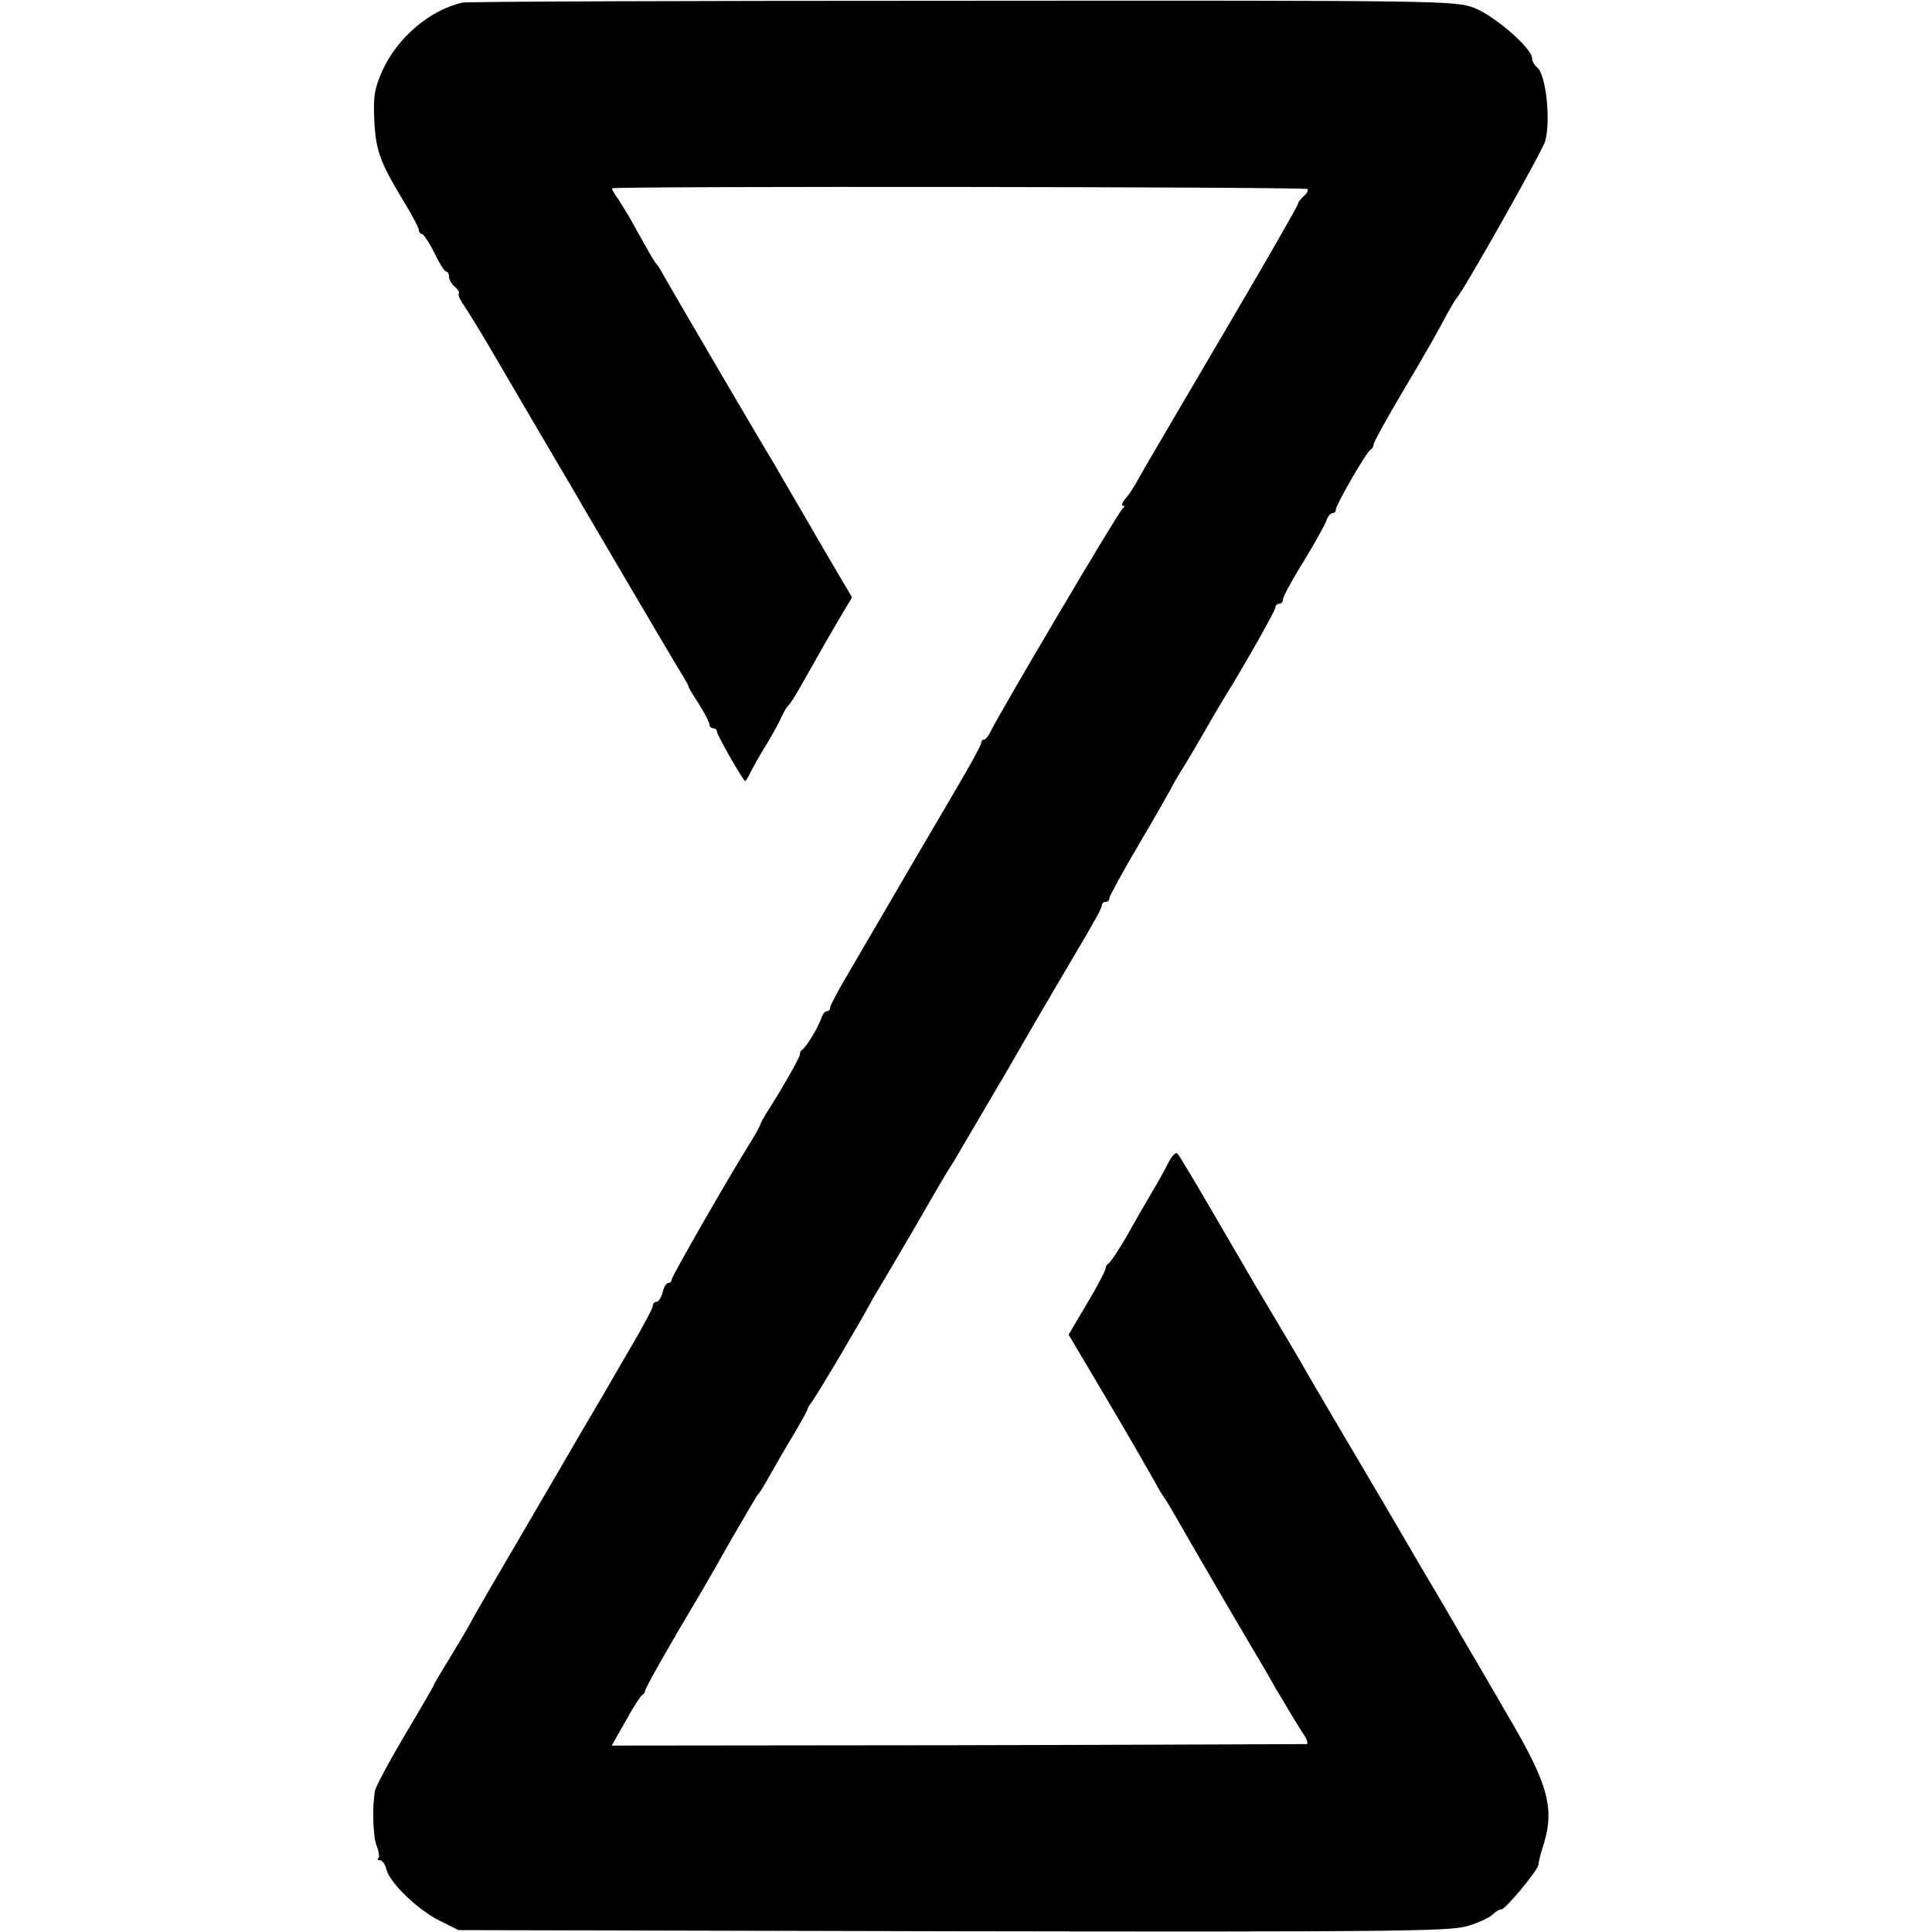
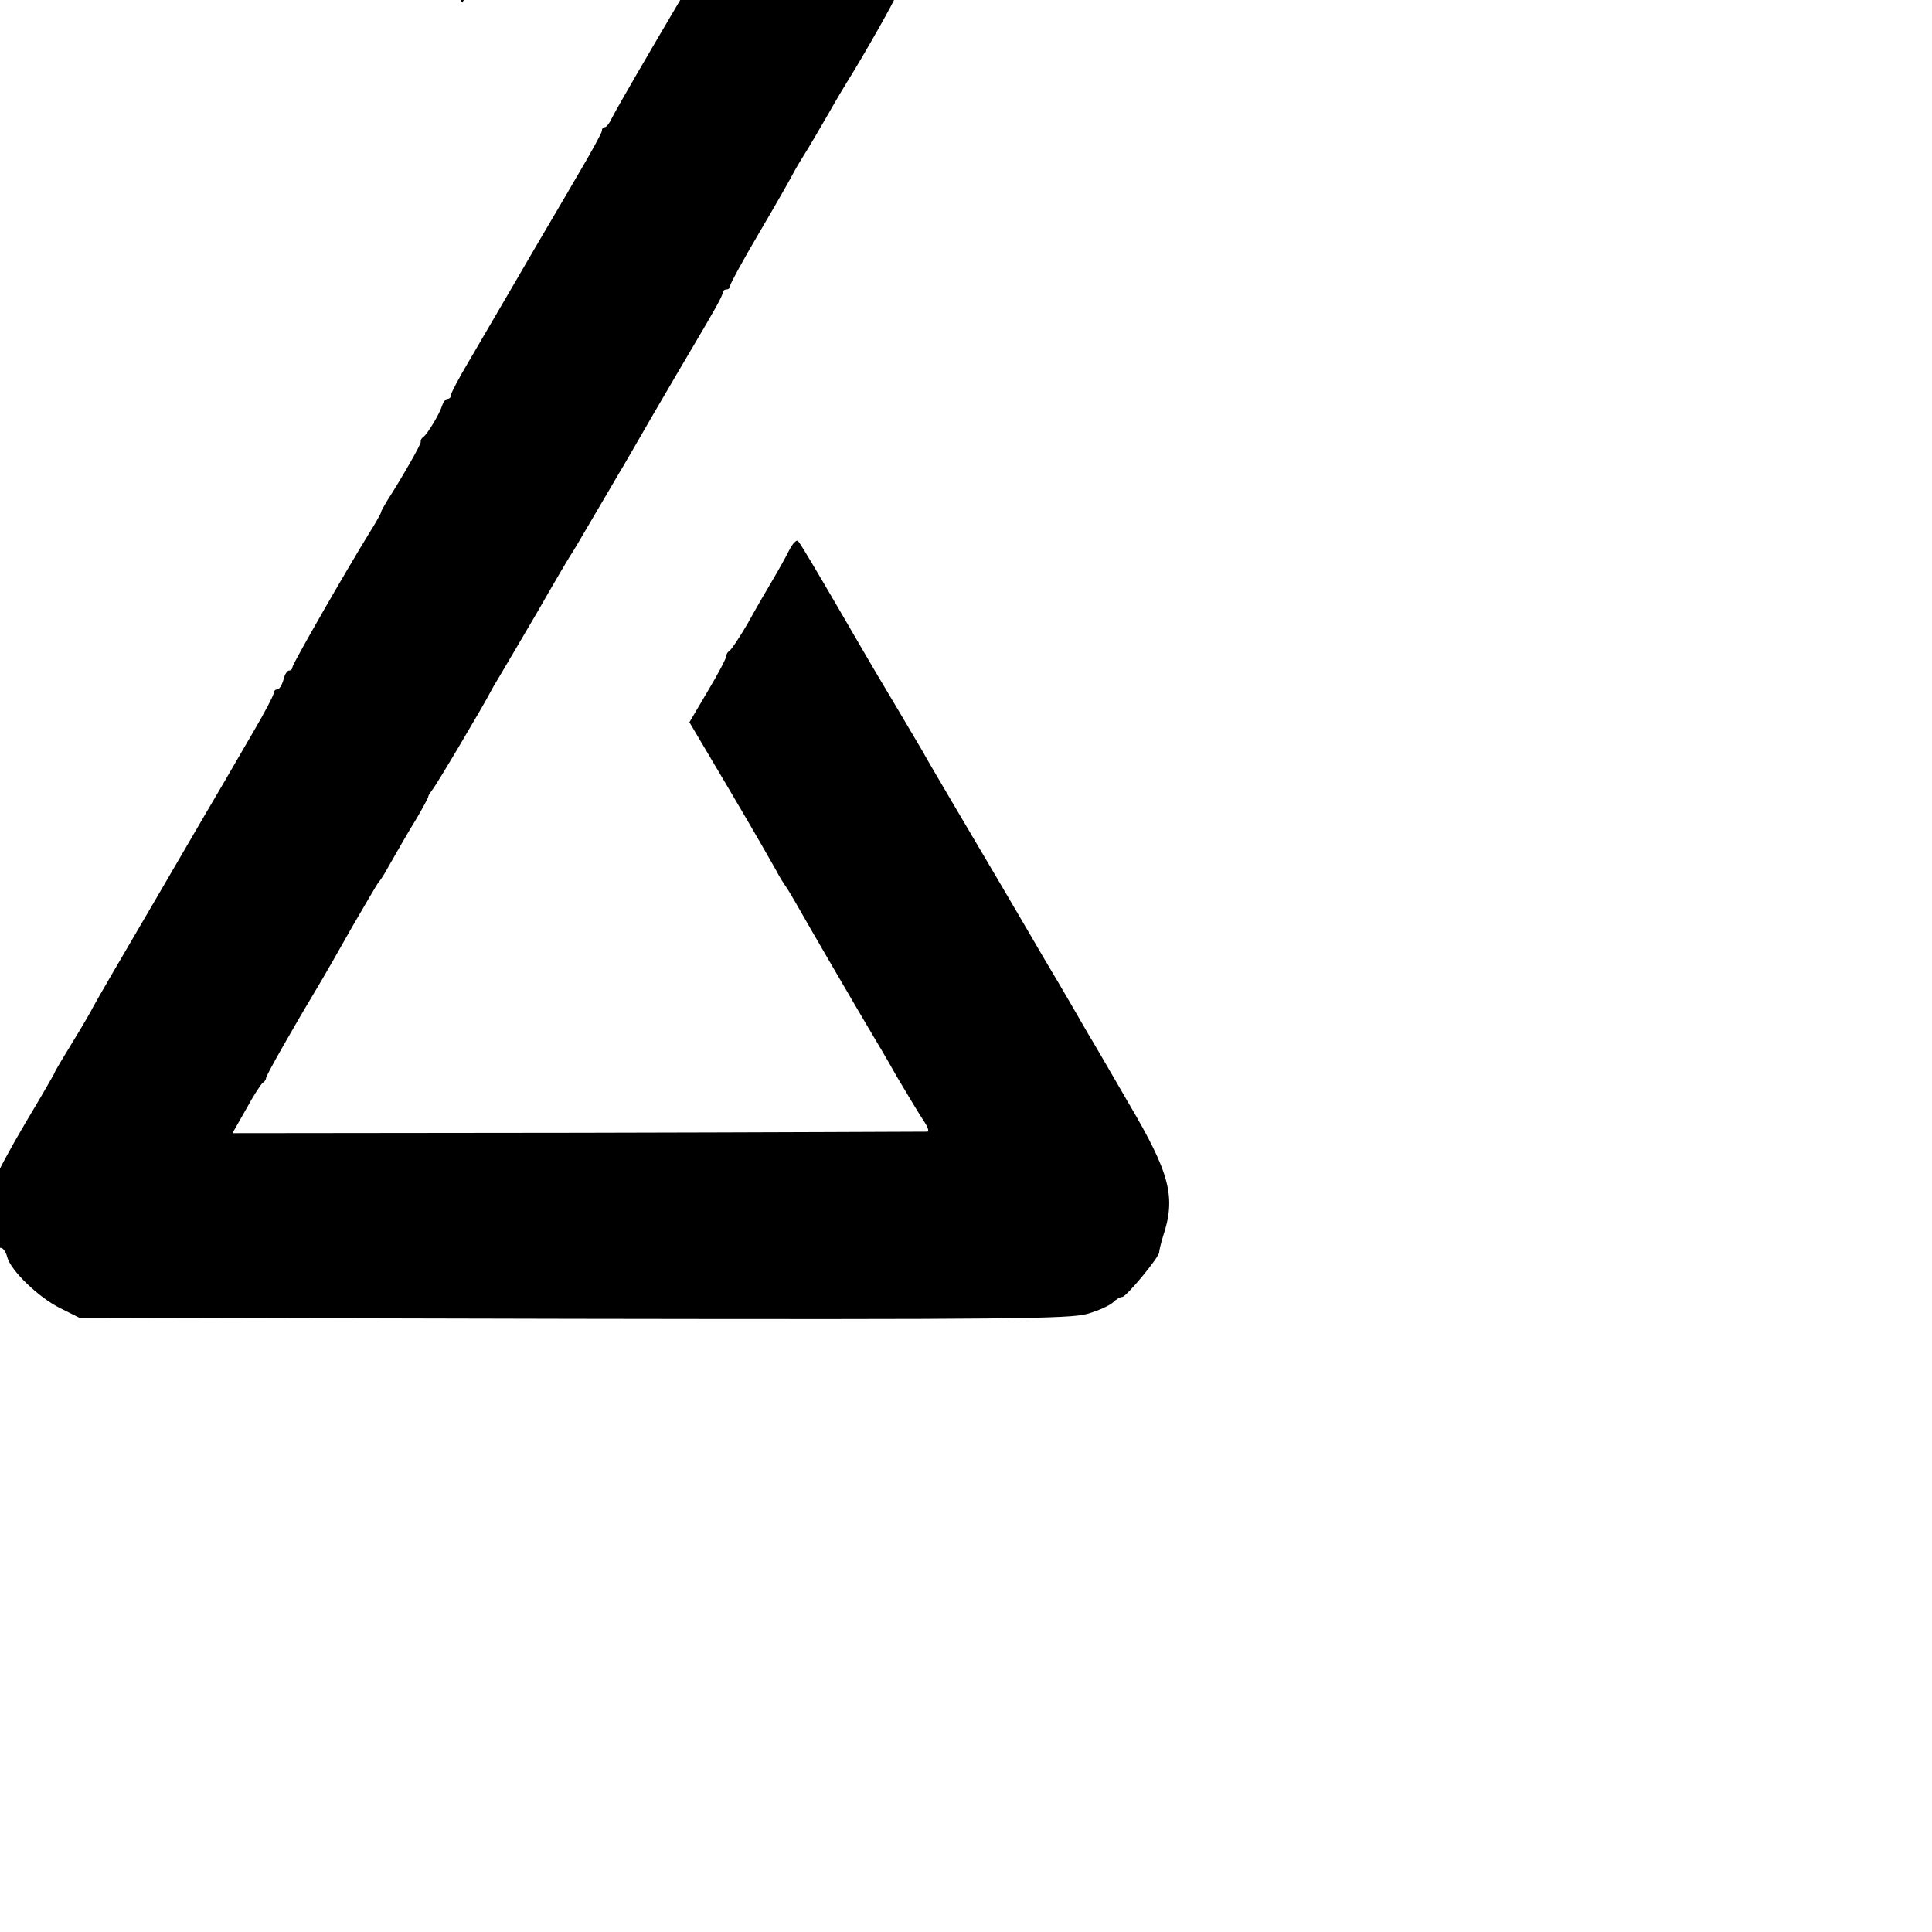
<svg xmlns="http://www.w3.org/2000/svg" version="1.0" width="512pt" height="512pt" viewBox="0 0 512 512" preserveAspectRatio="xMidYMid meet">
  <g transform="translate(0,512) scale(0.1,-0.1)" fill="#000000" stroke="none">
-     <path d="M1225 5113 c-87 -20 -173 -94 -212 -181 -21 -48 -24 -68 -21 -132 4 -80 15 -110 80 -217 21 -35 38 -67 38 -73 0 -5 4 -10 8 -10 4 0 19 -22 33 -50 13 -27 27 -50 32 -50 4 0 7 -6 7 -14 0 -7 7 -19 15 -26 9 -7 13 -15 11 -18 -3 -3 3 -17 14 -32 10 -15 41 -65 68 -111 27 -46 88 -151 137 -234 48 -82 98 -166 109 -186 12 -20 54 -92 94 -160 77 -131 80 -136 126 -214 16 -27 36 -61 45 -75 8 -14 16 -27 16 -30 0 -3 13 -24 28 -47 15 -24 27 -47 27 -53 0 -5 5 -10 10 -10 6 0 10 -4 10 -9 0 -9 70 -131 75 -131 2 0 10 15 19 33 9 17 28 50 42 72 13 22 29 51 35 65 6 13 14 27 18 30 4 3 20 28 35 55 46 82 77 136 106 185 l28 47 -76 129 c-41 71 -88 152 -104 179 -16 28 -37 64 -47 80 -32 53 -264 449 -275 470 -6 11 -13 22 -16 25 -5 5 -15 22 -58 99 -13 25 -34 58 -44 74 -11 15 -18 28 -16 28 12 6 1840 4 1843 -2 3 -4 -2 -12 -10 -19 -8 -7 -15 -16 -15 -20 0 -4 -88 -158 -196 -341 -108 -184 -208 -354 -222 -379 -13 -25 -31 -53 -40 -62 -8 -10 -11 -18 -6 -18 5 0 4 -4 -1 -8 -10 -6 -324 -538 -349 -589 -6 -13 -14 -23 -18 -23 -5 0 -8 -4 -8 -10 0 -5 -29 -58 -64 -117 -34 -59 -103 -175 -151 -258 -48 -82 -109 -187 -136 -233 -27 -45 -49 -87 -49 -92 0 -6 -4 -10 -9 -10 -5 0 -11 -8 -14 -17 -7 -23 -39 -76 -50 -84 -5 -3 -8 -9 -7 -13 1 -6 -46 -89 -89 -156 -8 -14 -16 -27 -16 -30 0 -3 -14 -28 -31 -55 -63 -102 -204 -348 -204 -356 0 -5 -4 -9 -9 -9 -5 0 -12 -11 -15 -25 -4 -14 -11 -25 -16 -25 -6 0 -10 -5 -10 -11 0 -5 -24 -51 -54 -102 -30 -51 -62 -107 -72 -124 -11 -18 -93 -159 -184 -315 -91 -155 -167 -286 -169 -291 -2 -5 -25 -45 -52 -89 -27 -44 -49 -81 -49 -83 0 -2 -34 -61 -76 -131 -42 -71 -78 -138 -80 -149 -8 -41 -6 -121 4 -146 6 -15 8 -30 5 -33 -4 -3 -2 -6 4 -6 6 0 14 -11 17 -24 9 -36 84 -108 141 -136 l50 -25 1309 -3 c1151 -2 1316 0 1362 13 29 8 59 22 68 30 8 8 19 15 25 15 11 0 101 109 98 119 0 3 4 22 10 41 35 105 19 167 -92 355 -48 83 -95 164 -105 180 -28 49 -84 145 -101 173 -9 15 -32 54 -51 87 -39 67 -102 174 -203 345 -37 63 -76 129 -85 146 -20 34 -107 181 -121 204 -5 8 -52 89 -105 180 -53 91 -99 169 -104 173 -4 5 -15 -7 -24 -25 -9 -18 -29 -54 -44 -79 -15 -25 -45 -77 -66 -115 -22 -38 -44 -70 -48 -72 -4 -2 -8 -8 -8 -13 0 -6 -22 -48 -49 -93 l-49 -83 106 -179 c58 -98 113 -194 123 -212 9 -18 22 -38 27 -45 5 -7 20 -32 34 -57 21 -38 171 -295 198 -340 5 -8 33 -55 61 -105 29 -49 61 -102 71 -117 11 -16 16 -29 11 -30 -4 0 -421 -2 -925 -3 l-917 -1 37 65 c20 37 40 67 44 69 4 2 8 8 8 12 0 7 71 132 149 262 9 15 45 78 80 140 36 62 67 115 70 118 3 3 12 16 19 29 35 61 51 90 81 139 17 29 31 55 31 58 0 3 5 10 10 17 11 12 140 231 153 257 4 8 16 29 26 45 10 17 55 93 100 170 44 77 85 147 91 155 8 12 39 66 125 212 6 9 46 79 90 155 44 75 91 156 105 179 61 103 80 137 80 145 0 5 5 9 10 9 6 0 10 4 10 10 0 5 35 69 78 142 43 73 81 140 85 148 4 8 18 33 32 55 14 22 43 72 65 110 22 39 45 77 50 85 44 70 130 222 130 230 0 6 5 10 10 10 6 0 10 5 10 12 0 6 24 51 54 99 30 49 57 98 61 109 3 11 11 20 16 20 5 0 9 4 9 9 0 13 82 155 92 159 4 2 8 8 8 13 0 6 31 63 69 127 77 130 100 171 127 222 11 19 21 37 24 40 16 14 228 391 235 416 15 55 2 176 -21 195 -8 6 -14 18 -14 25 0 26 -99 112 -153 133 -51 19 -74 20 -1357 19 -718 0 -1314 -2 -1325 -5z" />
+     <path d="M1225 5113 l28 47 -76 129 c-41 71 -88 152 -104 179 -16 28 -37 64 -47 80 -32 53 -264 449 -275 470 -6 11 -13 22 -16 25 -5 5 -15 22 -58 99 -13 25 -34 58 -44 74 -11 15 -18 28 -16 28 12 6 1840 4 1843 -2 3 -4 -2 -12 -10 -19 -8 -7 -15 -16 -15 -20 0 -4 -88 -158 -196 -341 -108 -184 -208 -354 -222 -379 -13 -25 -31 -53 -40 -62 -8 -10 -11 -18 -6 -18 5 0 4 -4 -1 -8 -10 -6 -324 -538 -349 -589 -6 -13 -14 -23 -18 -23 -5 0 -8 -4 -8 -10 0 -5 -29 -58 -64 -117 -34 -59 -103 -175 -151 -258 -48 -82 -109 -187 -136 -233 -27 -45 -49 -87 -49 -92 0 -6 -4 -10 -9 -10 -5 0 -11 -8 -14 -17 -7 -23 -39 -76 -50 -84 -5 -3 -8 -9 -7 -13 1 -6 -46 -89 -89 -156 -8 -14 -16 -27 -16 -30 0 -3 -14 -28 -31 -55 -63 -102 -204 -348 -204 -356 0 -5 -4 -9 -9 -9 -5 0 -12 -11 -15 -25 -4 -14 -11 -25 -16 -25 -6 0 -10 -5 -10 -11 0 -5 -24 -51 -54 -102 -30 -51 -62 -107 -72 -124 -11 -18 -93 -159 -184 -315 -91 -155 -167 -286 -169 -291 -2 -5 -25 -45 -52 -89 -27 -44 -49 -81 -49 -83 0 -2 -34 -61 -76 -131 -42 -71 -78 -138 -80 -149 -8 -41 -6 -121 4 -146 6 -15 8 -30 5 -33 -4 -3 -2 -6 4 -6 6 0 14 -11 17 -24 9 -36 84 -108 141 -136 l50 -25 1309 -3 c1151 -2 1316 0 1362 13 29 8 59 22 68 30 8 8 19 15 25 15 11 0 101 109 98 119 0 3 4 22 10 41 35 105 19 167 -92 355 -48 83 -95 164 -105 180 -28 49 -84 145 -101 173 -9 15 -32 54 -51 87 -39 67 -102 174 -203 345 -37 63 -76 129 -85 146 -20 34 -107 181 -121 204 -5 8 -52 89 -105 180 -53 91 -99 169 -104 173 -4 5 -15 -7 -24 -25 -9 -18 -29 -54 -44 -79 -15 -25 -45 -77 -66 -115 -22 -38 -44 -70 -48 -72 -4 -2 -8 -8 -8 -13 0 -6 -22 -48 -49 -93 l-49 -83 106 -179 c58 -98 113 -194 123 -212 9 -18 22 -38 27 -45 5 -7 20 -32 34 -57 21 -38 171 -295 198 -340 5 -8 33 -55 61 -105 29 -49 61 -102 71 -117 11 -16 16 -29 11 -30 -4 0 -421 -2 -925 -3 l-917 -1 37 65 c20 37 40 67 44 69 4 2 8 8 8 12 0 7 71 132 149 262 9 15 45 78 80 140 36 62 67 115 70 118 3 3 12 16 19 29 35 61 51 90 81 139 17 29 31 55 31 58 0 3 5 10 10 17 11 12 140 231 153 257 4 8 16 29 26 45 10 17 55 93 100 170 44 77 85 147 91 155 8 12 39 66 125 212 6 9 46 79 90 155 44 75 91 156 105 179 61 103 80 137 80 145 0 5 5 9 10 9 6 0 10 4 10 10 0 5 35 69 78 142 43 73 81 140 85 148 4 8 18 33 32 55 14 22 43 72 65 110 22 39 45 77 50 85 44 70 130 222 130 230 0 6 5 10 10 10 6 0 10 5 10 12 0 6 24 51 54 99 30 49 57 98 61 109 3 11 11 20 16 20 5 0 9 4 9 9 0 13 82 155 92 159 4 2 8 8 8 13 0 6 31 63 69 127 77 130 100 171 127 222 11 19 21 37 24 40 16 14 228 391 235 416 15 55 2 176 -21 195 -8 6 -14 18 -14 25 0 26 -99 112 -153 133 -51 19 -74 20 -1357 19 -718 0 -1314 -2 -1325 -5z" />
  </g>
</svg>